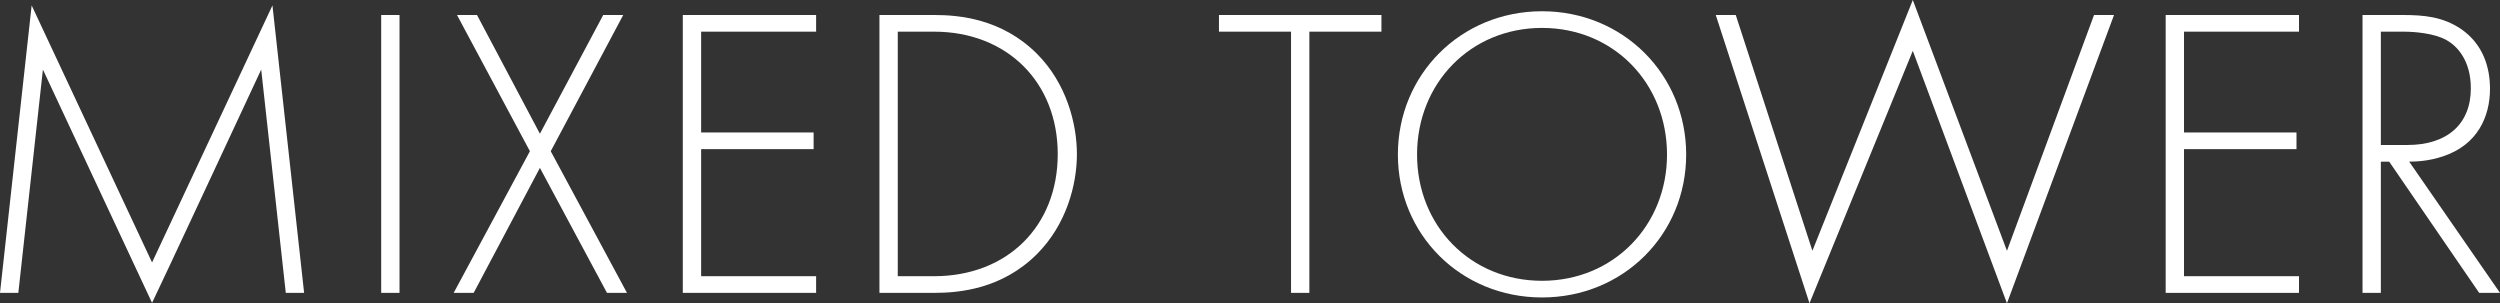
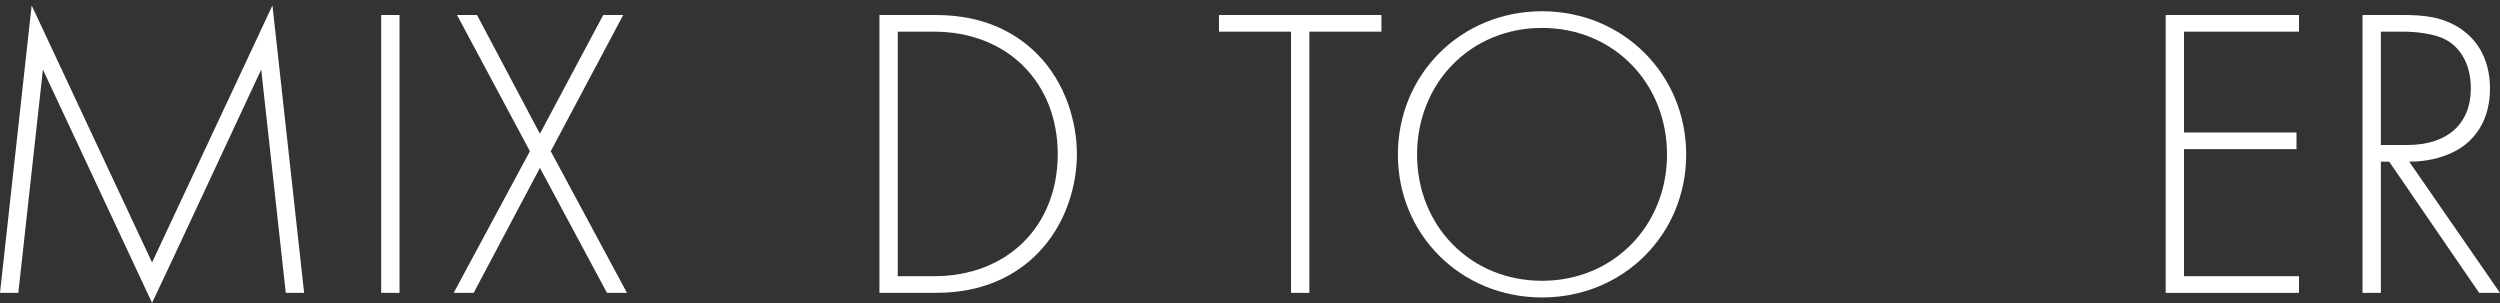
<svg xmlns="http://www.w3.org/2000/svg" id="uuid-e855b0e8-7460-495a-a1b3-0d7ca92b5538" data-name="レイヤー 2" viewBox="0 0 120.02 14.56">
  <rect x="0" y="0" width="120.02" height="14.56" fill="#333333" stroke="none" />
  <defs>
    <style>
      .uuid-300323e1-9e43-4aee-a1af-be3ed3769de3 {
        fill: #fff;
      }
    </style>
  </defs>
  <g id="uuid-a18b42c9-94c4-4861-8cca-aaf4f0ce07dc" data-name="文字">
    <g>
      <path class="uuid-300323e1-9e43-4aee-a1af-be3ed3769de3" d="M0,14.06L1.52.26l5.78,12.34L13.08.26l1.52,13.8h-.88l-1.18-10.72s-5.22,11.2-5.24,11.2L2.06,3.34.88,14.06h-.88Z" />
      <path class="uuid-300323e1-9e43-4aee-a1af-be3ed3769de3" d="M19.18.72v13.34h-.88V.72h.88Z" />
      <path class="uuid-300323e1-9e43-4aee-a1af-be3ed3769de3" d="M25.44,7.26l-3.5-6.54h.96l3.02,5.7,3.04-5.7h.96l-3.48,6.54,3.66,6.8h-.96l-3.22-6-3.18,6h-.96l3.66-6.8Z" />
-       <path class="uuid-300323e1-9e43-4aee-a1af-be3ed3769de3" d="M39.18,1.52h-5.52v4.84h5.4v.8h-5.4v6.1h5.52v.8h-6.4V.72h6.4v.8Z" />
      <path class="uuid-300323e1-9e43-4aee-a1af-be3ed3769de3" d="M42.22,14.06V.72h2.64c1.18,0,3.24.18,4.92,1.86,1.42,1.42,1.92,3.36,1.92,4.82s-.5,3.38-1.92,4.8c-1.68,1.68-3.74,1.86-4.92,1.86h-2.64ZM43.1,13.26h1.74c3.52,0,5.94-2.4,5.94-5.86s-2.44-5.88-5.94-5.88h-1.74v11.74Z" />
      <path class="uuid-300323e1-9e43-4aee-a1af-be3ed3769de3" d="M62.86,1.52v12.54h-.88V1.52h-3.46v-.8h7.8v.8h-3.46Z" />
      <path class="uuid-300323e1-9e43-4aee-a1af-be3ed3769de3" d="M80.95,7.42c0,3.84-3.02,6.86-6.92,6.86s-6.92-3.02-6.92-6.86,3.02-6.88,6.92-6.88,6.92,3.04,6.92,6.88ZM80.03,7.42c0-3.42-2.56-6.08-6-6.08s-6,2.66-6,6.08,2.56,6.06,6,6.06,6-2.66,6-6.06Z" />
-       <path class="uuid-300323e1-9e43-4aee-a1af-be3ed3769de3" d="M83.33.72l3.68,11.32,4.82-12.04,4.52,12.04,4.18-11.32h.96l-5.14,13.84-4.52-12.12-4.96,12.12-4.5-13.84h.96Z" />
      <path class="uuid-300323e1-9e43-4aee-a1af-be3ed3769de3" d="M110.37,1.52h-5.52v4.84h5.4v.8h-5.4v6.1h5.52v.8h-6.4V.72h6.4v.8Z" />
      <path class="uuid-300323e1-9e43-4aee-a1af-be3ed3769de3" d="M119.02,14.06l-4.32-6.3h-.4v6.3h-.88V.72h1.92c1.02,0,1.94.08,2.82.68,1.04.72,1.38,1.82,1.38,2.86,0,1.32-.58,2.68-2.24,3.24-.7.24-1.34.26-1.64.26l4.36,6.3h-1ZM114.3,6.96h1.28c1.9,0,3.04-1,3.04-2.72,0-1.34-.66-2.04-1.18-2.32-.56-.32-1.52-.4-2.04-.4h-1.1v5.44Z" />
    </g>
  </g>
</svg>